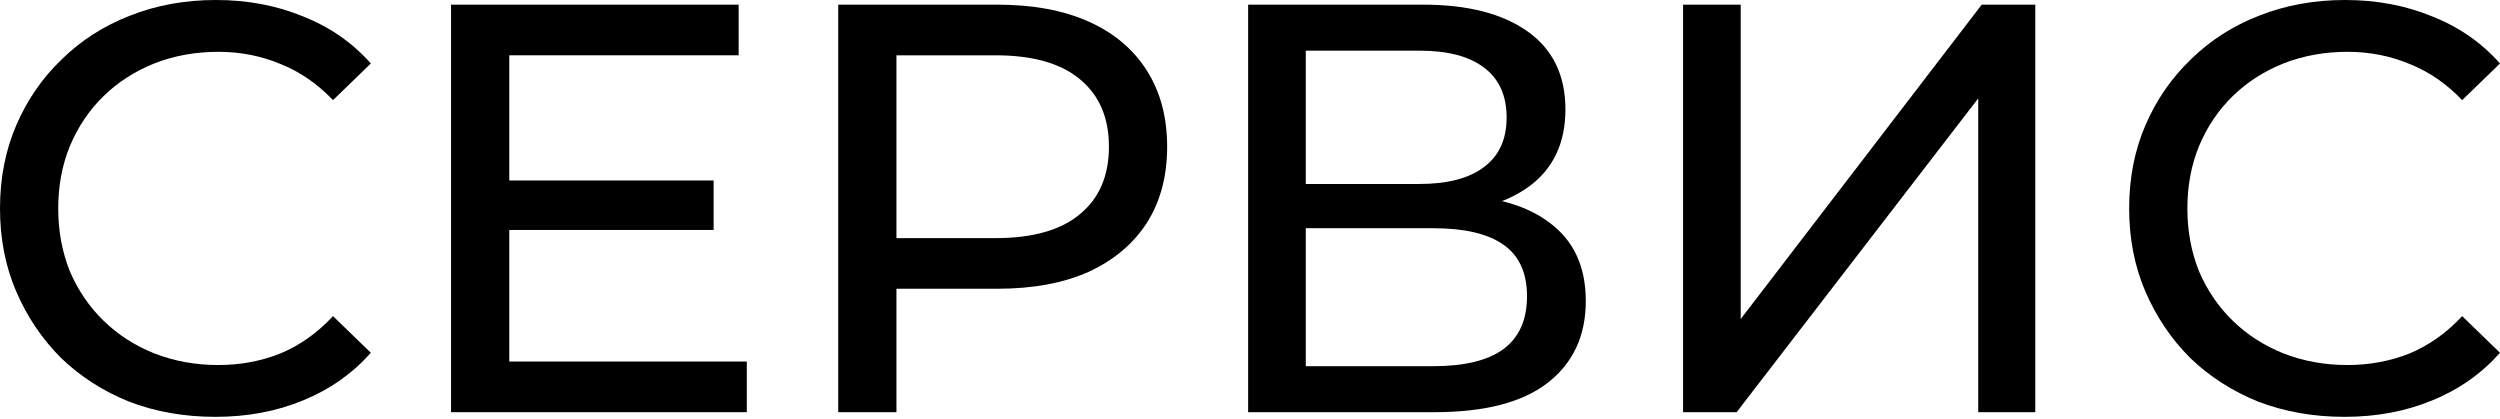
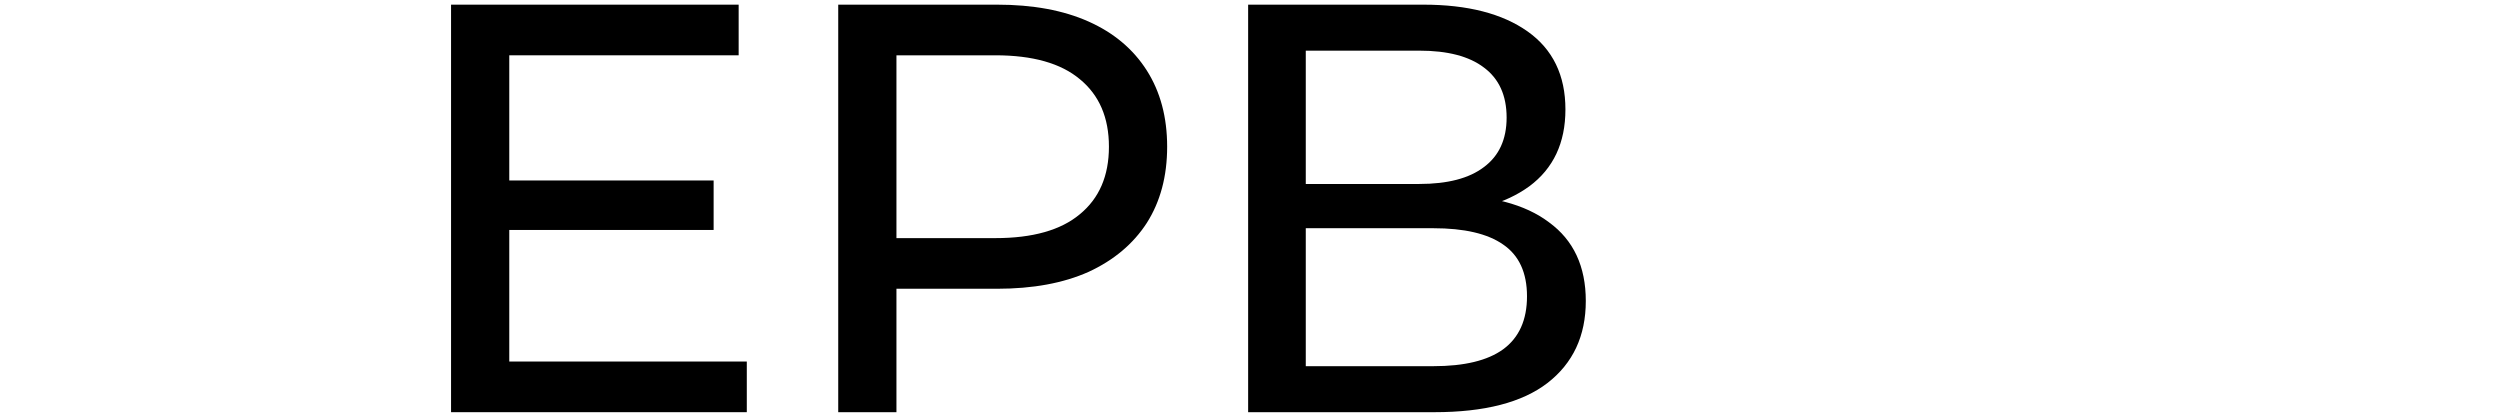
<svg xmlns="http://www.w3.org/2000/svg" width="310" height="52" viewBox="0 0 310 52" fill="none">
-   <path d="M26.71 51.688C22.86 51.688 19.299 51.062 16.026 49.811C12.802 48.512 9.986 46.707 7.58 44.397C5.222 42.039 3.369 39.295 2.021 36.167C0.674 33.039 0 29.598 0 25.844C0 22.09 0.674 18.649 2.021 15.521C3.369 12.393 5.246 9.673 7.652 7.363C10.059 5.005 12.874 3.2 16.098 1.949C19.371 0.65 22.932 0 26.782 0C30.681 0 34.266 0.674 37.539 2.021C40.859 3.321 43.675 5.27 45.985 7.869L41.293 12.417C39.368 10.395 37.202 8.903 34.796 7.941C32.389 6.93 29.814 6.425 27.071 6.425C24.232 6.425 21.585 6.906 19.13 7.869C16.724 8.831 14.63 10.179 12.85 11.911C11.069 13.644 9.673 15.713 8.663 18.12C7.7 20.478 7.219 23.053 7.219 25.844C7.219 28.635 7.7 31.234 8.663 33.641C9.673 35.999 11.069 38.044 12.85 39.777C14.63 41.509 16.724 42.857 19.13 43.819C21.585 44.782 24.232 45.263 27.071 45.263C29.814 45.263 32.389 44.782 34.796 43.819C37.202 42.809 39.368 41.269 41.293 39.199L45.985 43.747C43.675 46.346 40.859 48.319 37.539 49.667C34.266 51.014 30.657 51.688 26.71 51.688Z" fill="black" />
  <path d="M62.5 22.379H88.489V28.515H62.5V22.379ZM63.15 44.83H92.603V51.111H55.931V0.578H91.593V6.858H63.15V44.83Z" fill="black" />
  <path d="M103.94 51.111V0.578H123.648C128.075 0.578 131.853 1.275 134.982 2.671C138.11 4.067 140.516 6.088 142.201 8.735C143.885 11.382 144.727 14.534 144.727 18.192C144.727 21.849 143.885 25.002 142.201 27.649C140.516 30.248 138.11 32.269 134.982 33.713C131.853 35.108 128.075 35.806 123.648 35.806H107.91L111.159 32.413V51.111H103.94ZM111.159 33.135L107.91 29.526H123.431C128.051 29.526 131.541 28.539 133.899 26.566C136.305 24.593 137.508 21.801 137.508 18.192C137.508 14.582 136.305 11.791 133.899 9.818C131.541 7.845 128.051 6.858 123.431 6.858H107.91L111.159 3.249V33.135Z" fill="black" />
  <path d="M154.769 51.111V0.578H176.498C181.985 0.578 186.292 1.684 189.42 3.898C192.548 6.112 194.113 9.337 194.113 13.572C194.113 17.711 192.621 20.887 189.637 23.101C186.653 25.267 182.731 26.349 177.87 26.349L179.169 24.184C184.8 24.184 189.107 25.315 192.091 27.577C195.123 29.79 196.639 33.039 196.639 37.322C196.639 41.654 195.051 45.047 191.875 47.501C188.746 49.907 184.078 51.111 177.87 51.111H154.769ZM161.916 45.407H177.725C181.576 45.407 184.463 44.71 186.388 43.314C188.361 41.87 189.348 39.68 189.348 36.745C189.348 33.809 188.361 31.667 186.388 30.32C184.463 28.972 181.576 28.299 177.725 28.299H161.916V45.407ZM161.916 22.812H175.993C179.506 22.812 182.177 22.114 184.006 20.718C185.883 19.323 186.821 17.277 186.821 14.582C186.821 11.839 185.883 9.77 184.006 8.374C182.177 6.978 179.506 6.281 175.993 6.281H161.916V22.812Z" fill="black" />
-   <path d="M208.7 51.111V0.578H215.847V39.56L245.733 0.578H252.375V51.111H245.3V12.2L215.341 51.111H208.7Z" fill="black" />
-   <path d="M290.725 51.688C286.875 51.688 283.314 51.062 280.041 49.811C276.817 48.512 274.001 46.707 271.595 44.397C269.237 42.039 267.384 39.295 266.036 36.167C264.689 33.039 264.015 29.598 264.015 25.844C264.015 22.09 264.689 18.649 266.036 15.521C267.384 12.393 269.261 9.673 271.667 7.363C274.073 5.005 276.889 3.2 280.113 1.949C283.386 0.65 286.947 0 290.797 0C294.696 0 298.281 0.674 301.554 2.021C304.875 3.321 307.69 5.27 310 7.869L305.308 12.417C303.383 10.395 301.217 8.903 298.811 7.941C296.404 6.93 293.829 6.425 291.086 6.425C288.247 6.425 285.6 6.906 283.145 7.869C280.739 8.831 278.645 10.179 276.865 11.911C275.084 13.644 273.688 15.713 272.678 18.12C271.715 20.478 271.234 23.053 271.234 25.844C271.234 28.635 271.715 31.234 272.678 33.641C273.688 35.999 275.084 38.044 276.865 39.777C278.645 41.509 280.739 42.857 283.145 43.819C285.6 44.782 288.247 45.263 291.086 45.263C293.829 45.263 296.404 44.782 298.811 43.819C301.217 42.809 303.383 41.269 305.308 39.199L310 43.747C307.69 46.346 304.875 48.319 301.554 49.667C298.281 51.014 294.672 51.688 290.725 51.688Z" fill="black" />
</svg>